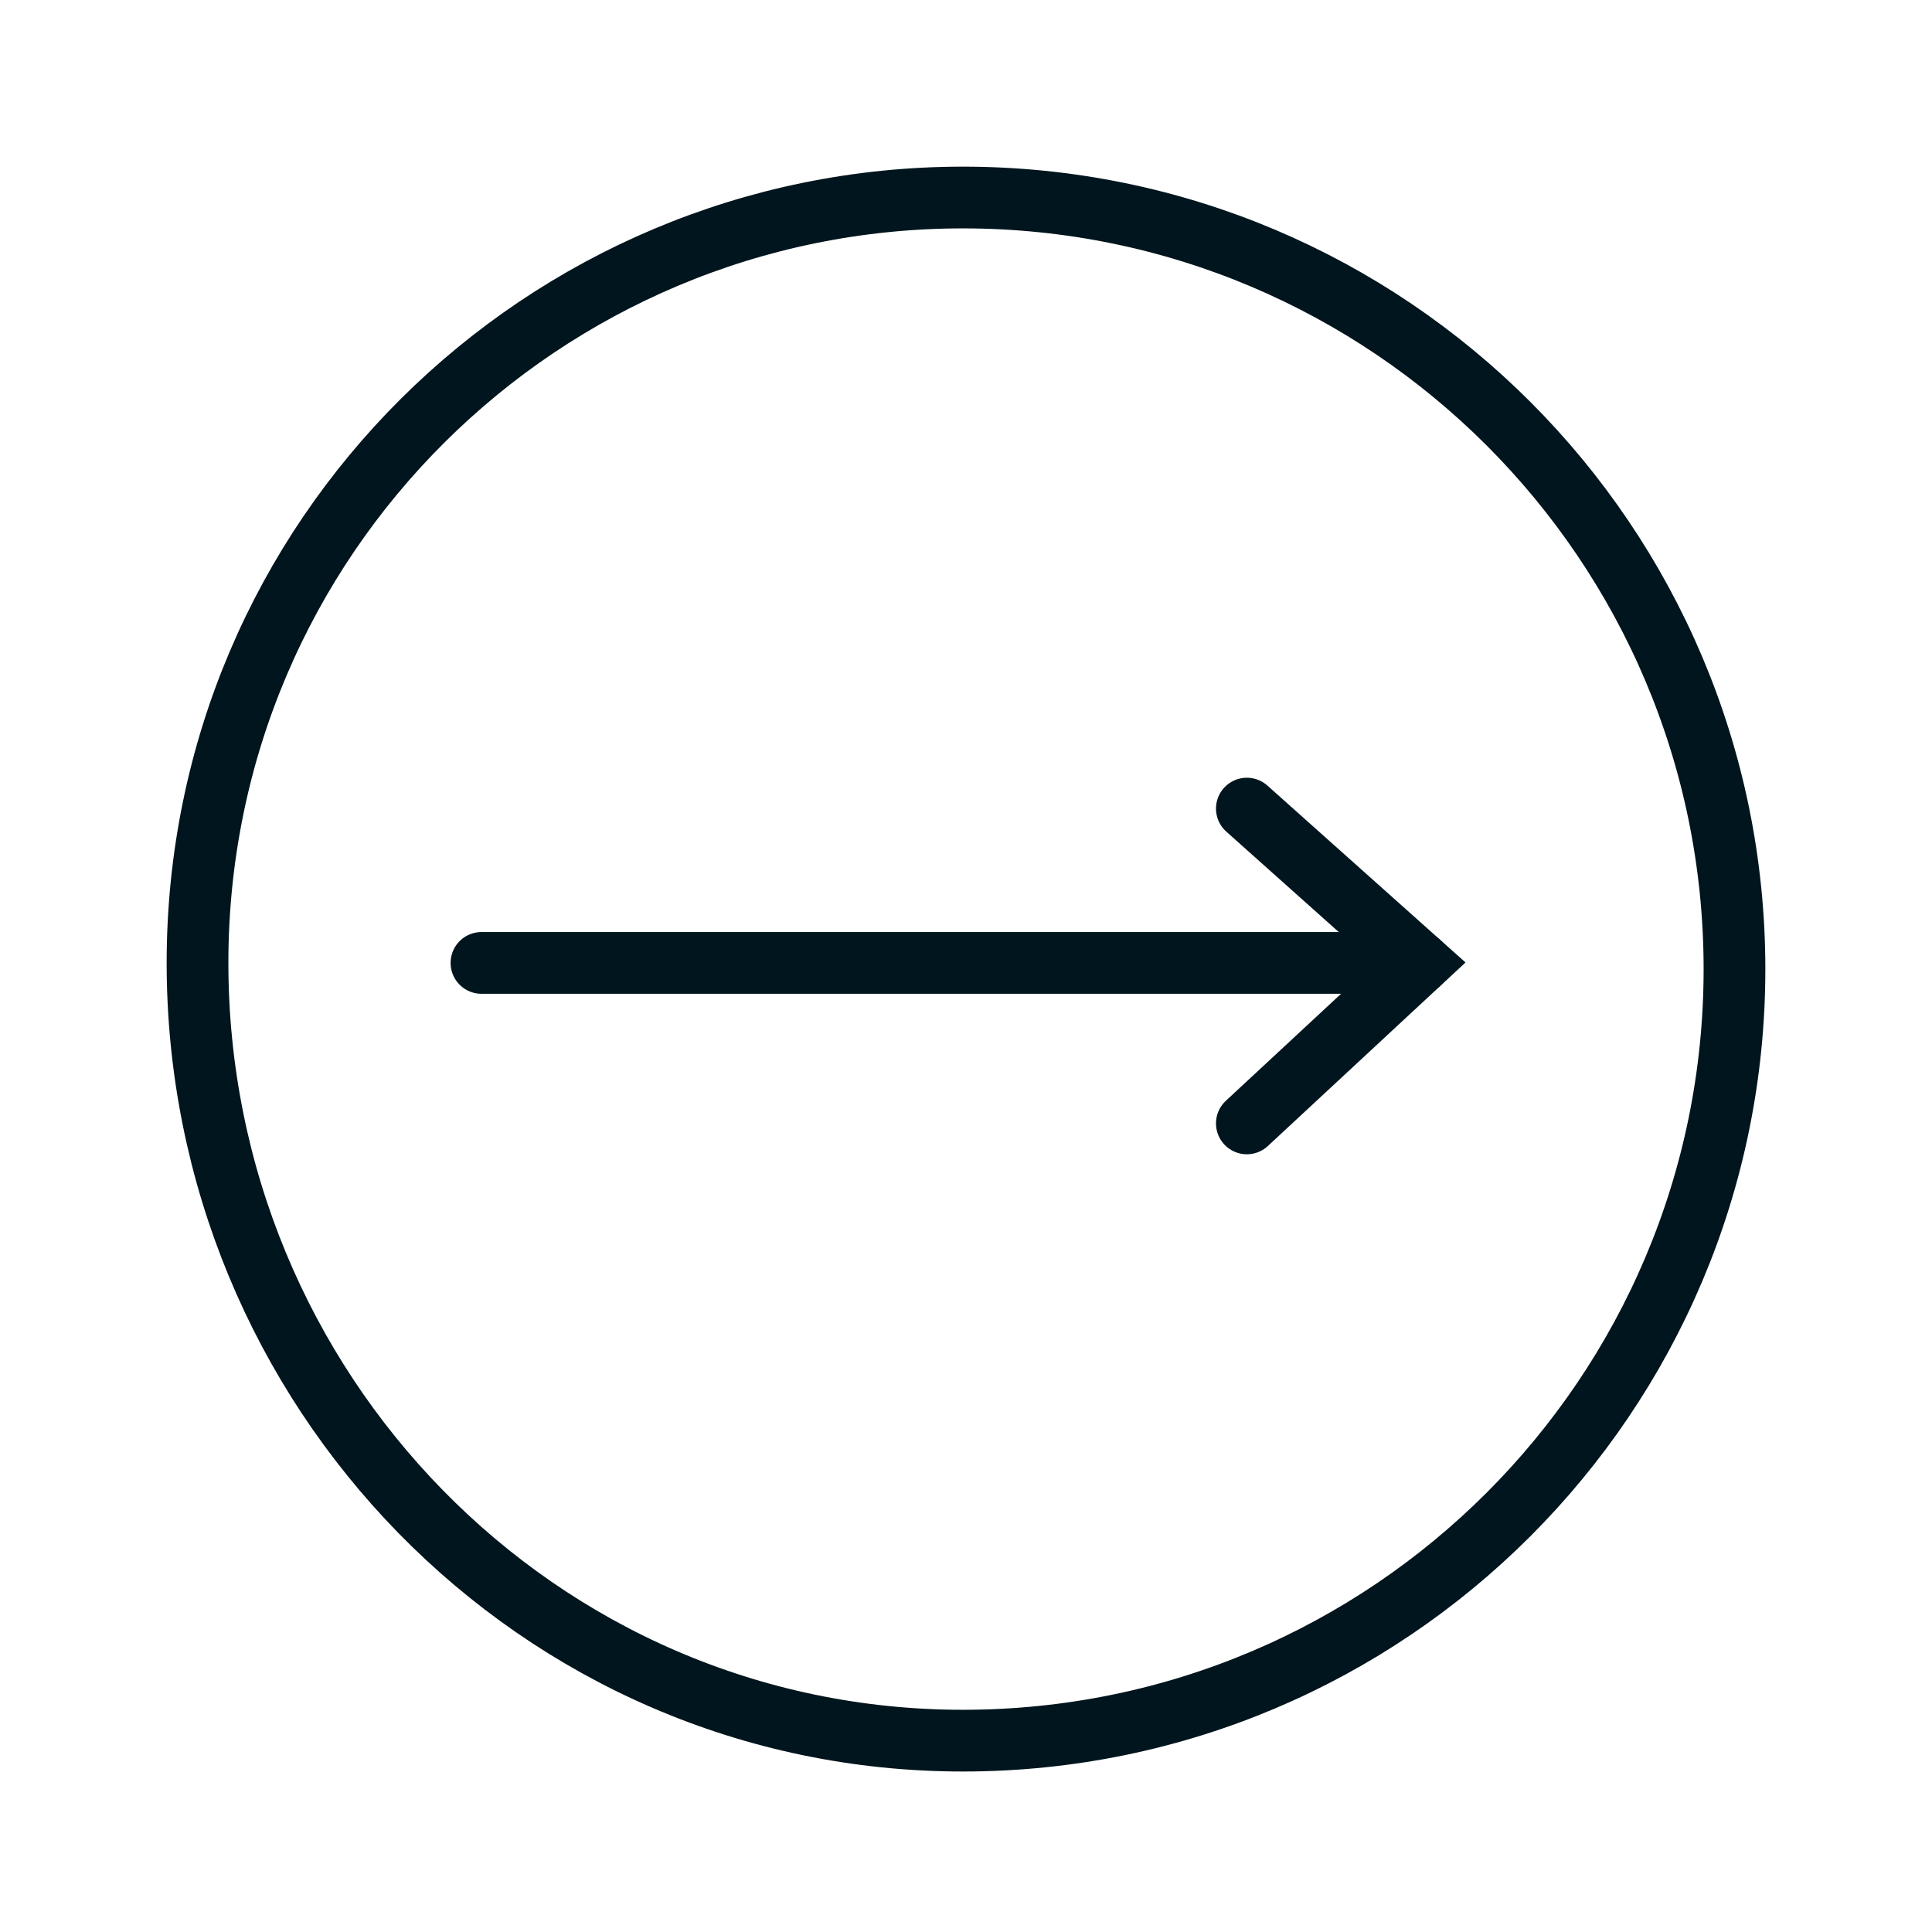
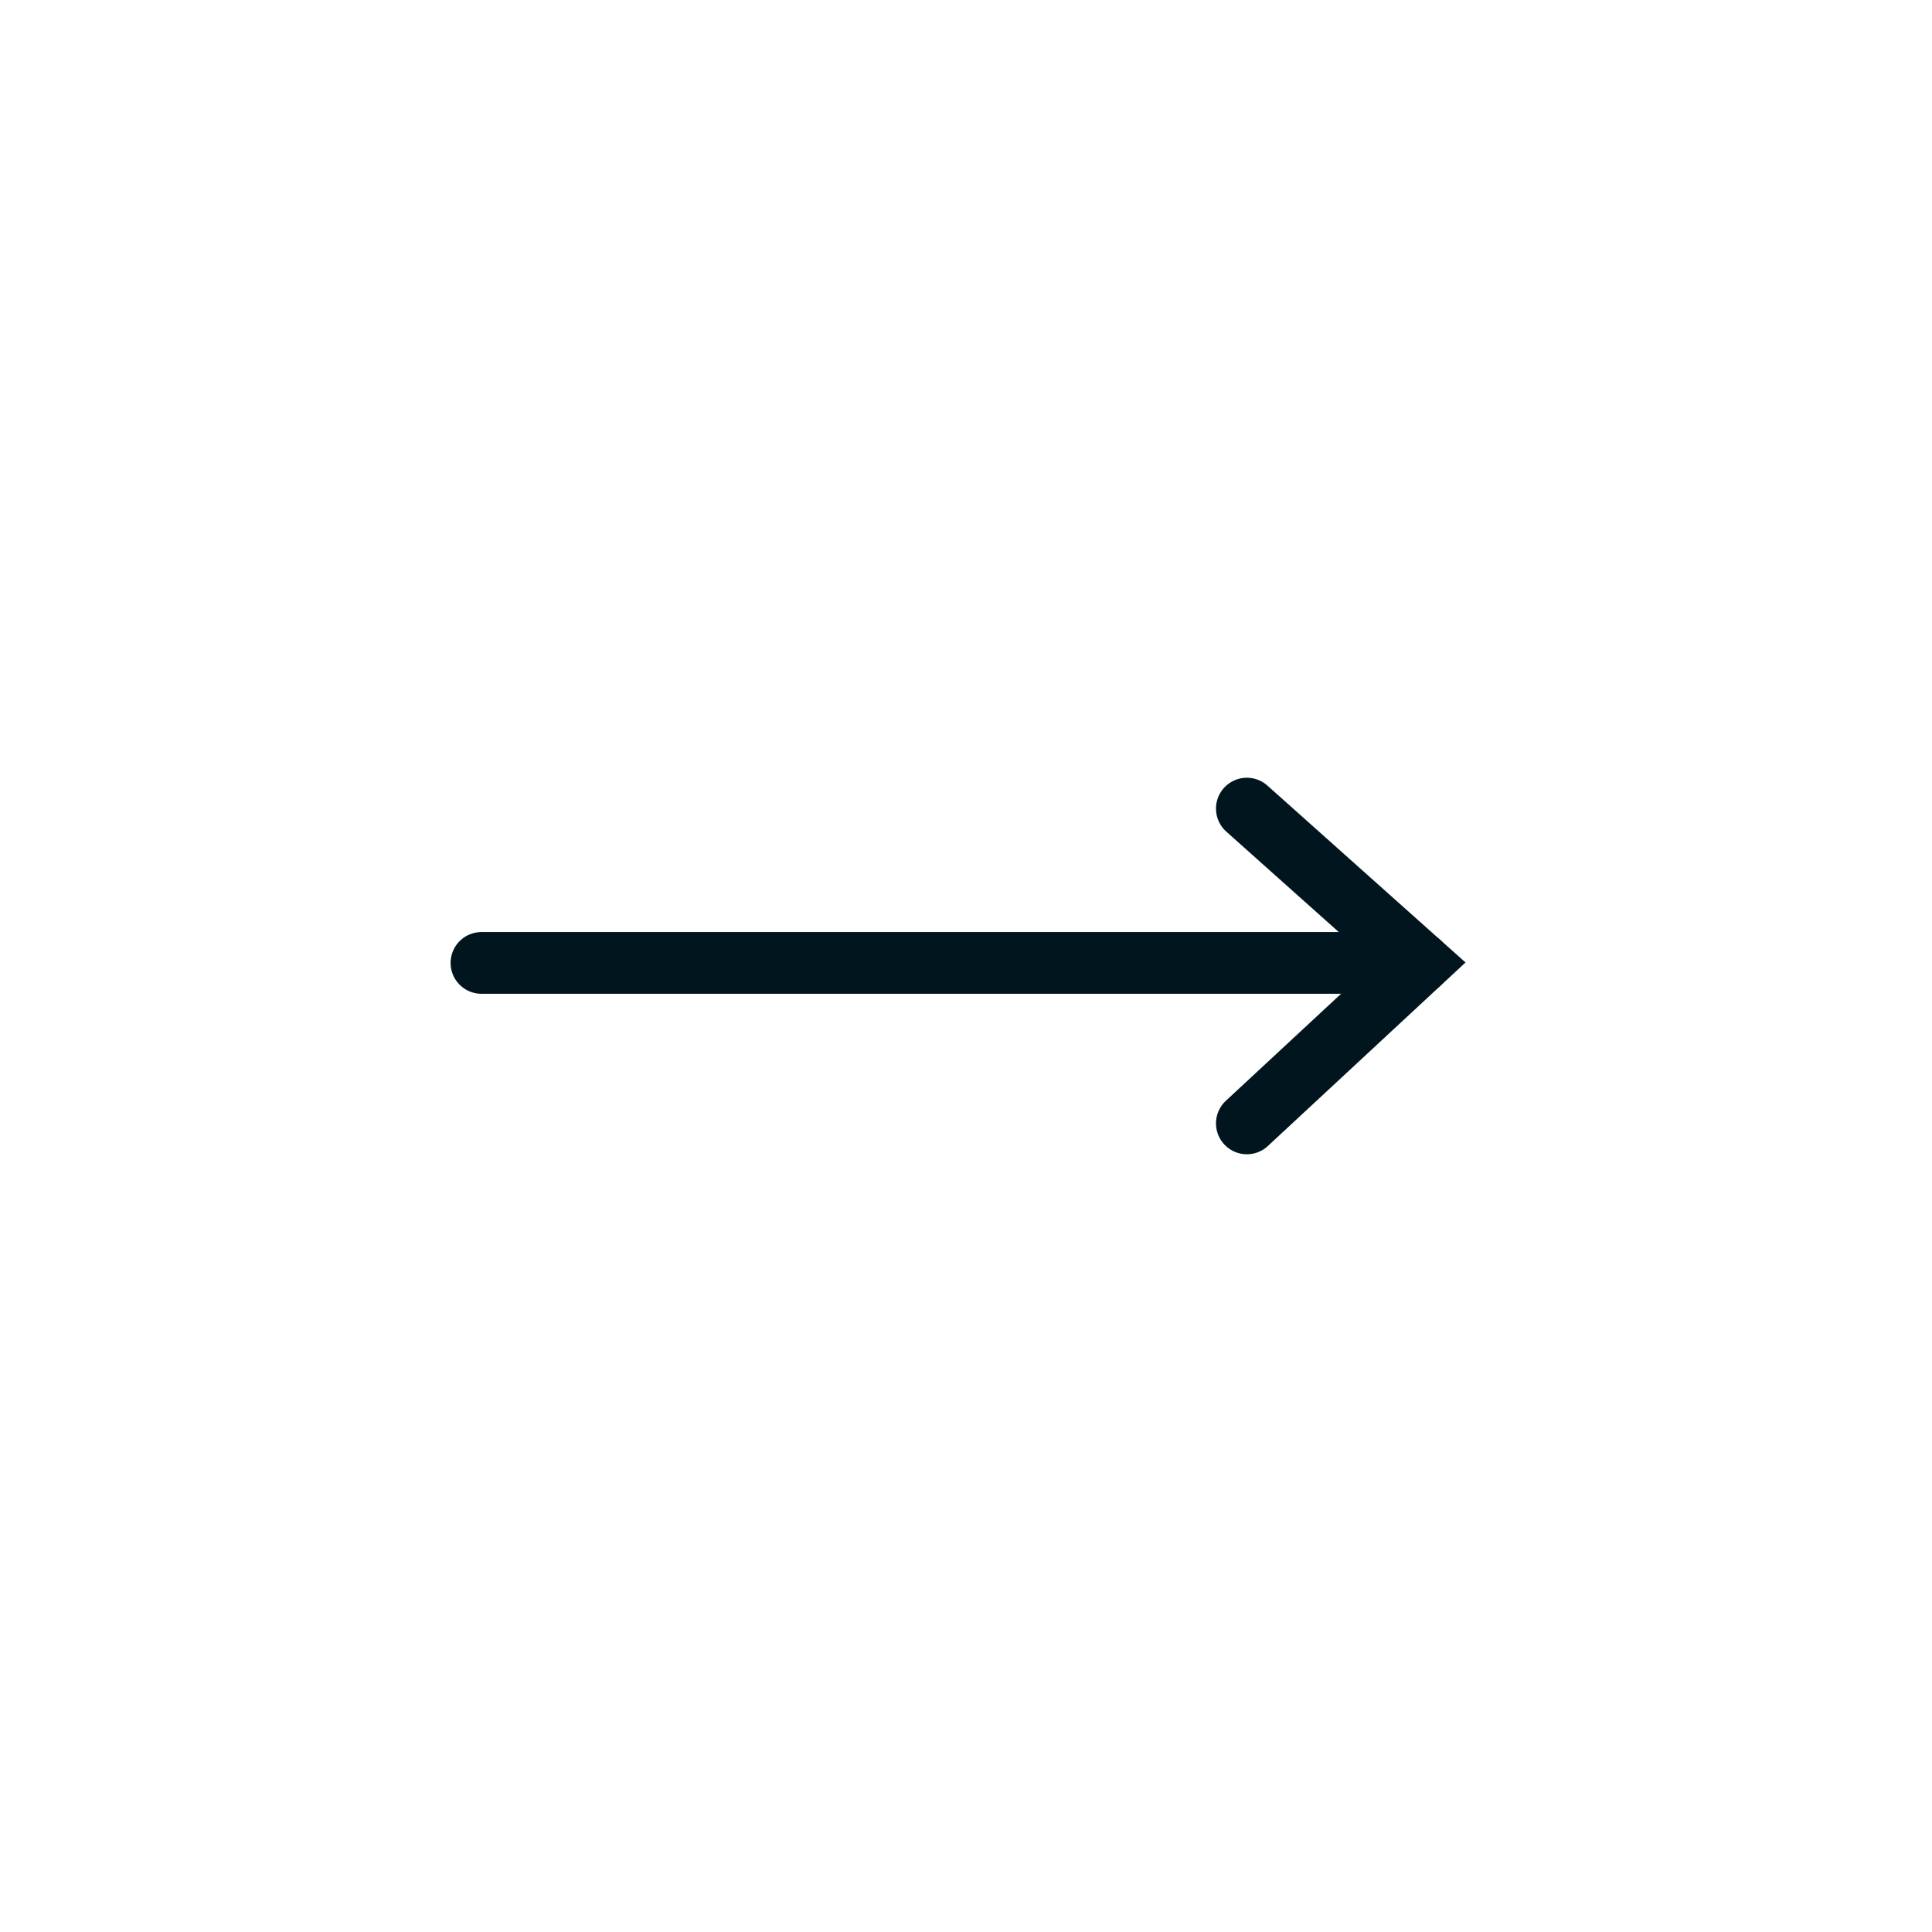
<svg xmlns="http://www.w3.org/2000/svg" xmlns:xlink="http://www.w3.org/1999/xlink" version="1.1" id="Ebene_1" x="0px" y="0px" viewBox="0 0 31.3 31.3" style="enable-background:new 0 0 31.3 31.3;" xml:space="preserve">
  <style type="text/css">
	.st0{clip-path:url(#SVGID_00000012465692121185601700000001616598404307293621_);}
	.st1{fill:none;stroke:#00151D;}
	.st2{fill:none;stroke:#00151D;stroke-linecap:round;}
</style>
  <g>
    <defs>
-       <rect id="SVGID_1_" x="1.5" y="1.5" width="28.3" height="28.3" />
-     </defs>
+       </defs>
    <clipPath id="SVGID_00000082326469690729945970000001857965503659076029_">
      <use xlink:href="#SVGID_1_" style="overflow:visible;" />
    </clipPath>
    <g style="clip-path:url(#SVGID_00000082326469690729945970000001857965503659076029_);">
-       <path class="st1" d="M15.6,3.2c6.9,0,12.5,5.6,12.5,12.5s-5.6,12.5-12.5,12.5S3.2,22.5,3.2,15.6S8.8,3.2,15.6,3.2z" />
-     </g>
+       </g>
  </g>
  <line class="st2" x1="7.8" y1="15.6" x2="23" y2="15.6" />
  <polyline class="st2" points="20.2,13.1 23,15.6 20.2,18.2 " />
</svg>